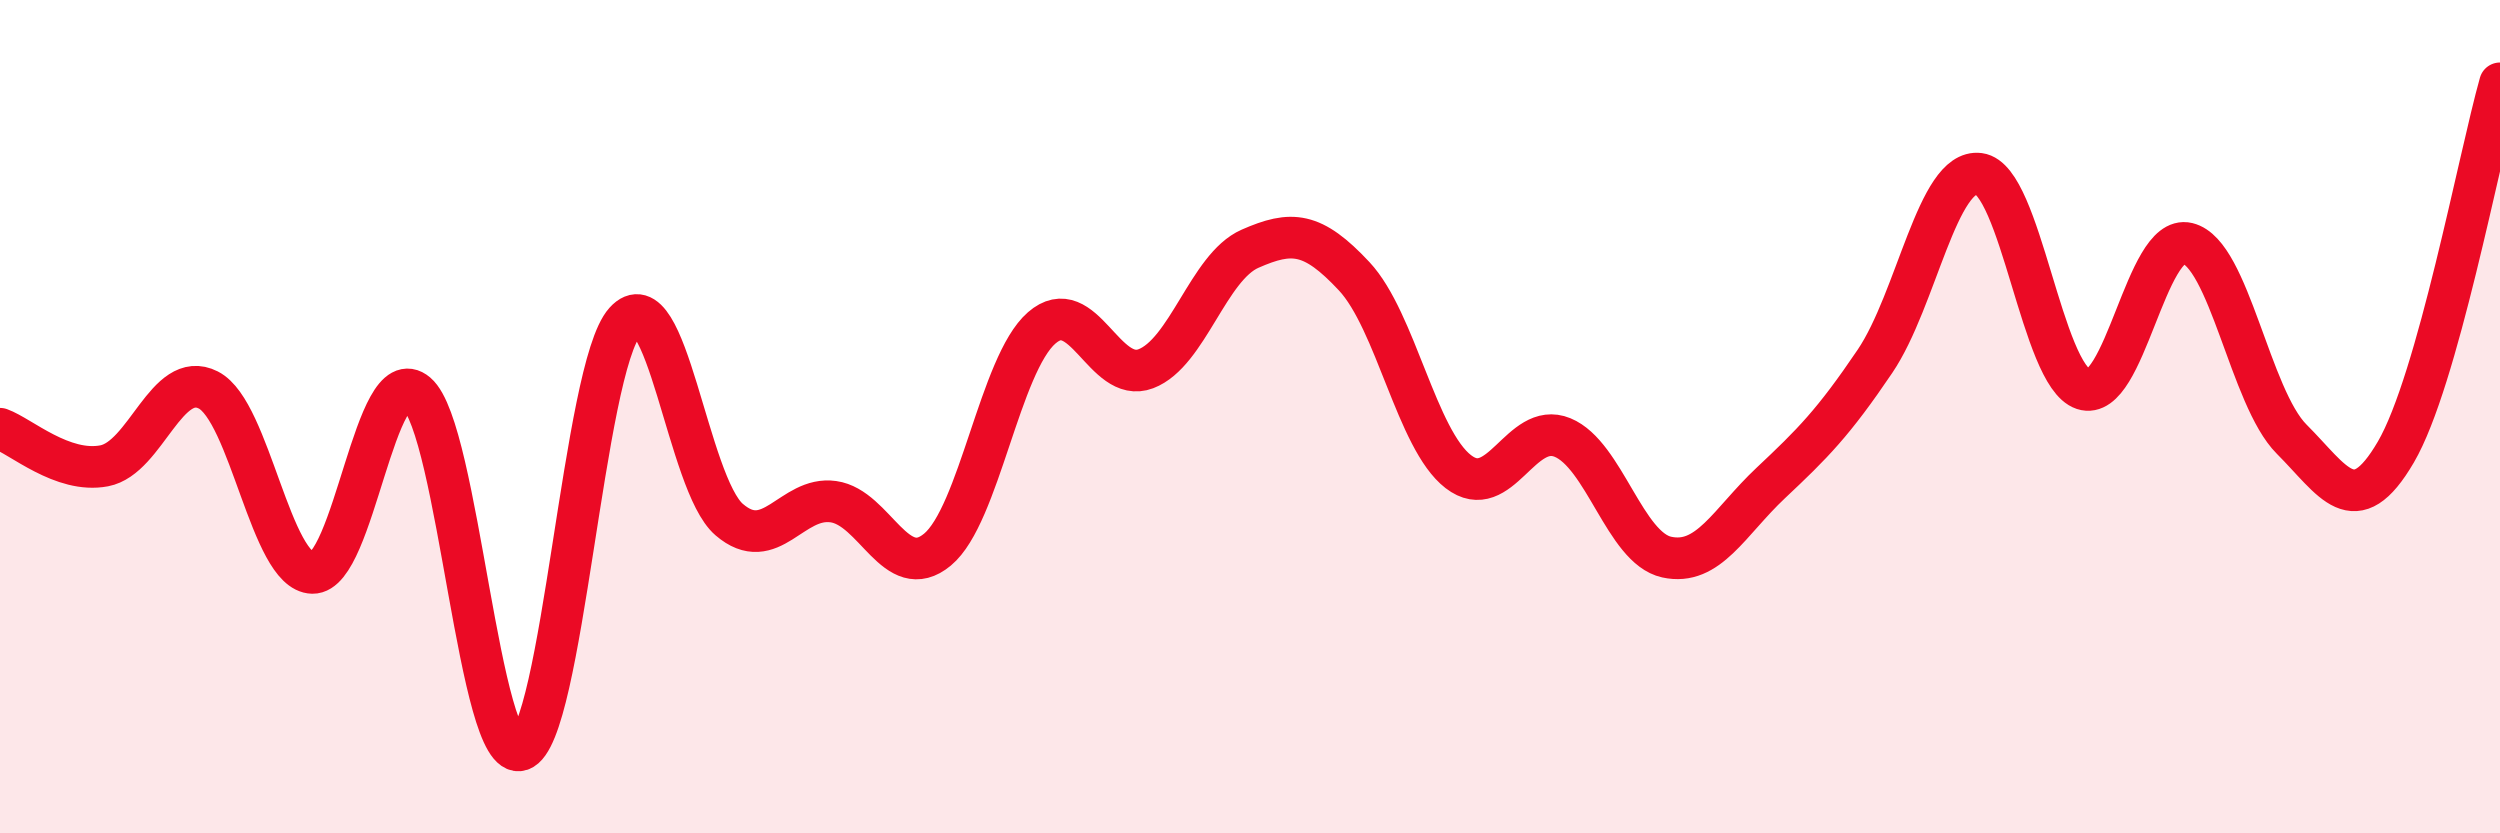
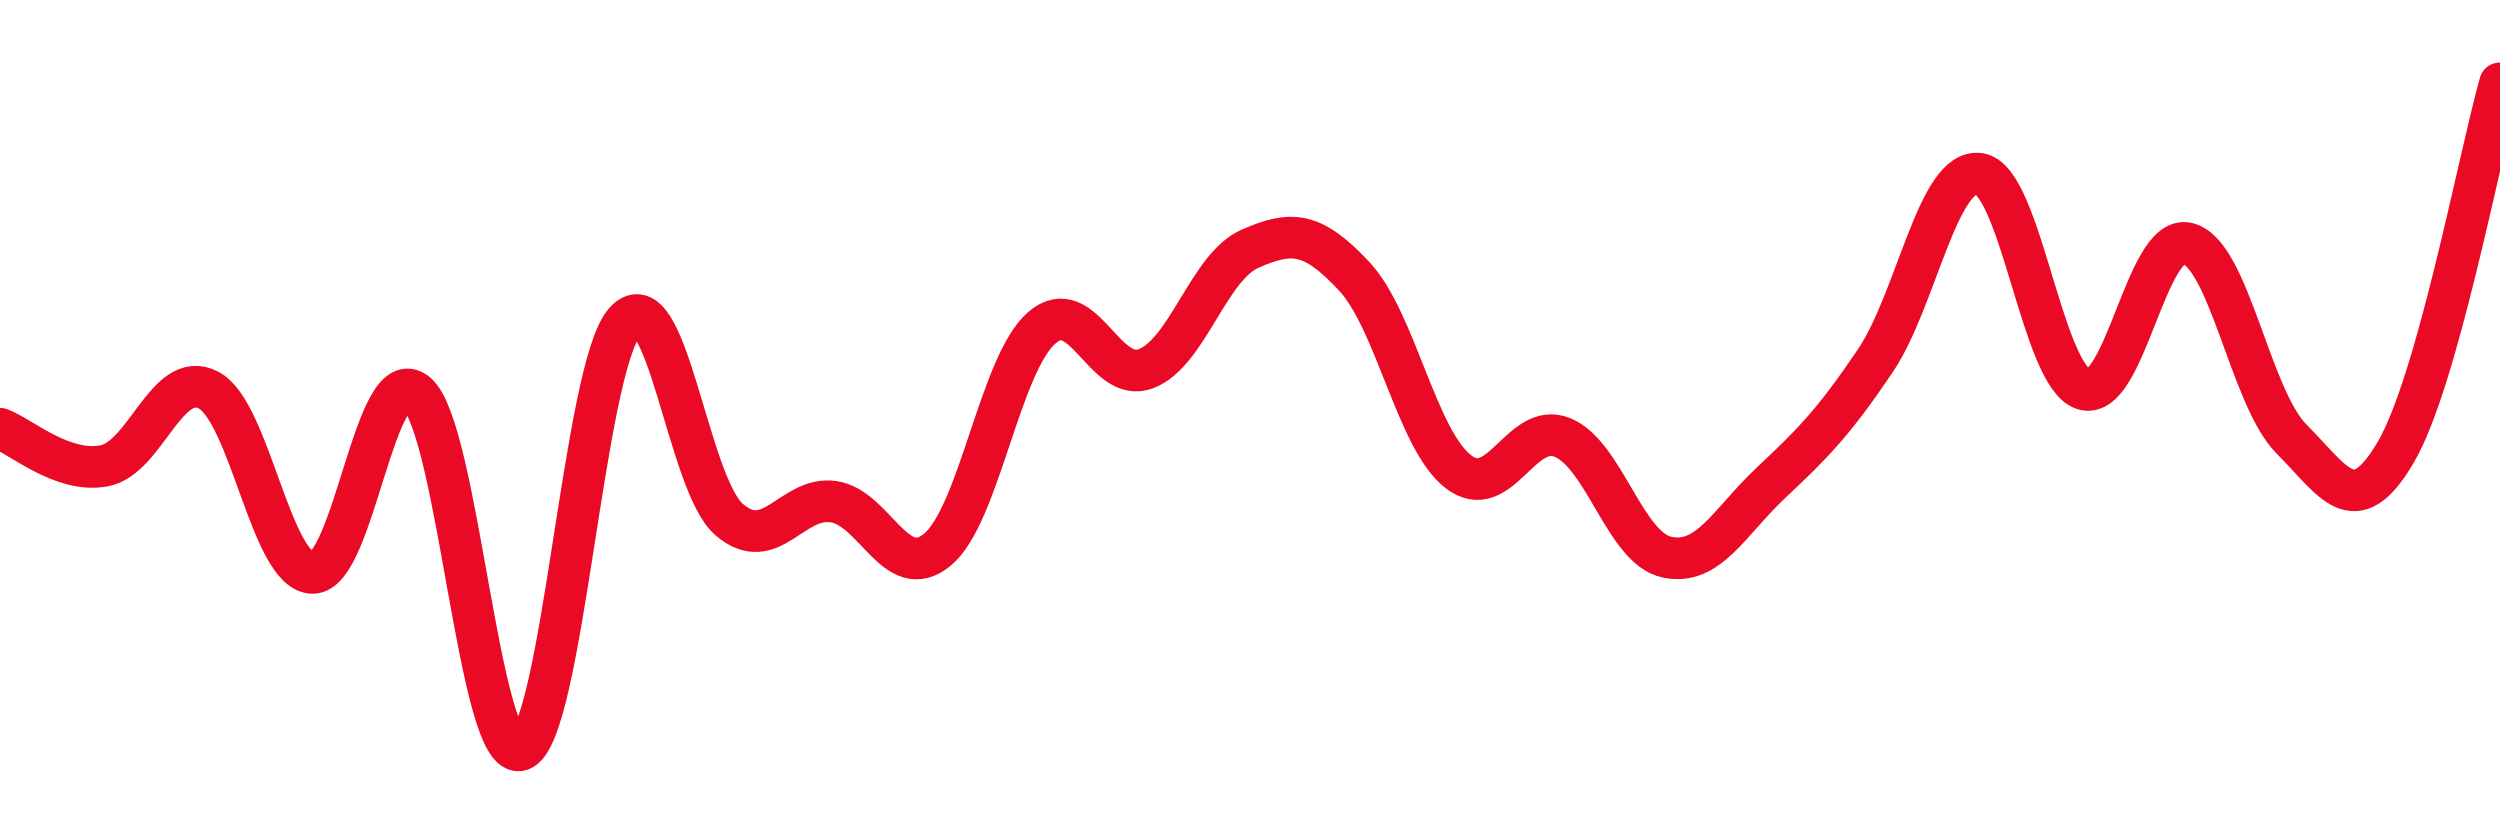
<svg xmlns="http://www.w3.org/2000/svg" width="60" height="20" viewBox="0 0 60 20">
-   <path d="M 0,10.29 C 0.5,10.47 1.5,11.37 2.5,11.18 C 3.5,10.99 4,8.85 5,9.36 C 6,9.87 6.5,13.73 7.5,13.75 C 8.5,13.77 9,8.59 10,9.44 C 11,10.29 11.5,18.34 12.5,18 C 13.5,17.66 14,8.83 15,7.72 C 16,6.61 16.5,11.61 17.5,12.47 C 18.5,13.33 19,11.9 20,12.04 C 21,12.18 21.5,14.02 22.5,13.19 C 23.5,12.36 24,8.74 25,7.87 C 26,7 26.5,9.23 27.5,8.85 C 28.5,8.47 29,6.41 30,5.97 C 31,5.53 31.5,5.56 32.5,6.63 C 33.5,7.7 34,10.55 35,11.32 C 36,12.09 36.5,10.09 37.5,10.5 C 38.5,10.91 39,13.15 40,13.37 C 41,13.59 41.5,12.53 42.5,11.59 C 43.5,10.65 44,10.15 45,8.67 C 46,7.19 46.5,4.04 47.5,4.17 C 48.5,4.3 49,9.01 50,9.34 C 51,9.67 51.5,5.6 52.5,5.84 C 53.5,6.08 54,9.54 55,10.54 C 56,11.54 56.5,12.56 57.5,10.85 C 58.5,9.14 59.5,3.77 60,2L60 20L0 20Z" fill="#EB0A25" opacity="0.1" stroke-linecap="round" stroke-linejoin="round" />
  <path d="M 0,10.29 C 0.5,10.47 1.5,11.37 2.5,11.18 C 3.5,10.99 4,8.85 5,9.36 C 6,9.87 6.5,13.73 7.5,13.75 C 8.5,13.77 9,8.59 10,9.44 C 11,10.29 11.5,18.34 12.5,18 C 13.5,17.66 14,8.83 15,7.72 C 16,6.61 16.5,11.61 17.5,12.47 C 18.5,13.33 19,11.9 20,12.04 C 21,12.18 21.5,14.02 22.5,13.19 C 23.5,12.36 24,8.74 25,7.87 C 26,7 26.5,9.23 27.5,8.85 C 28.5,8.47 29,6.41 30,5.97 C 31,5.53 31.5,5.56 32.5,6.63 C 33.5,7.7 34,10.55 35,11.32 C 36,12.09 36.5,10.09 37.5,10.5 C 38.5,10.91 39,13.15 40,13.37 C 41,13.59 41.5,12.53 42.5,11.59 C 43.5,10.65 44,10.15 45,8.67 C 46,7.19 46.5,4.04 47.5,4.17 C 48.5,4.3 49,9.01 50,9.34 C 51,9.67 51.5,5.6 52.5,5.84 C 53.5,6.08 54,9.54 55,10.54 C 56,11.54 56.5,12.56 57.5,10.85 C 58.5,9.14 59.5,3.77 60,2" stroke="#EB0A25" stroke-width="1" fill="none" stroke-linecap="round" stroke-linejoin="round" />
</svg>